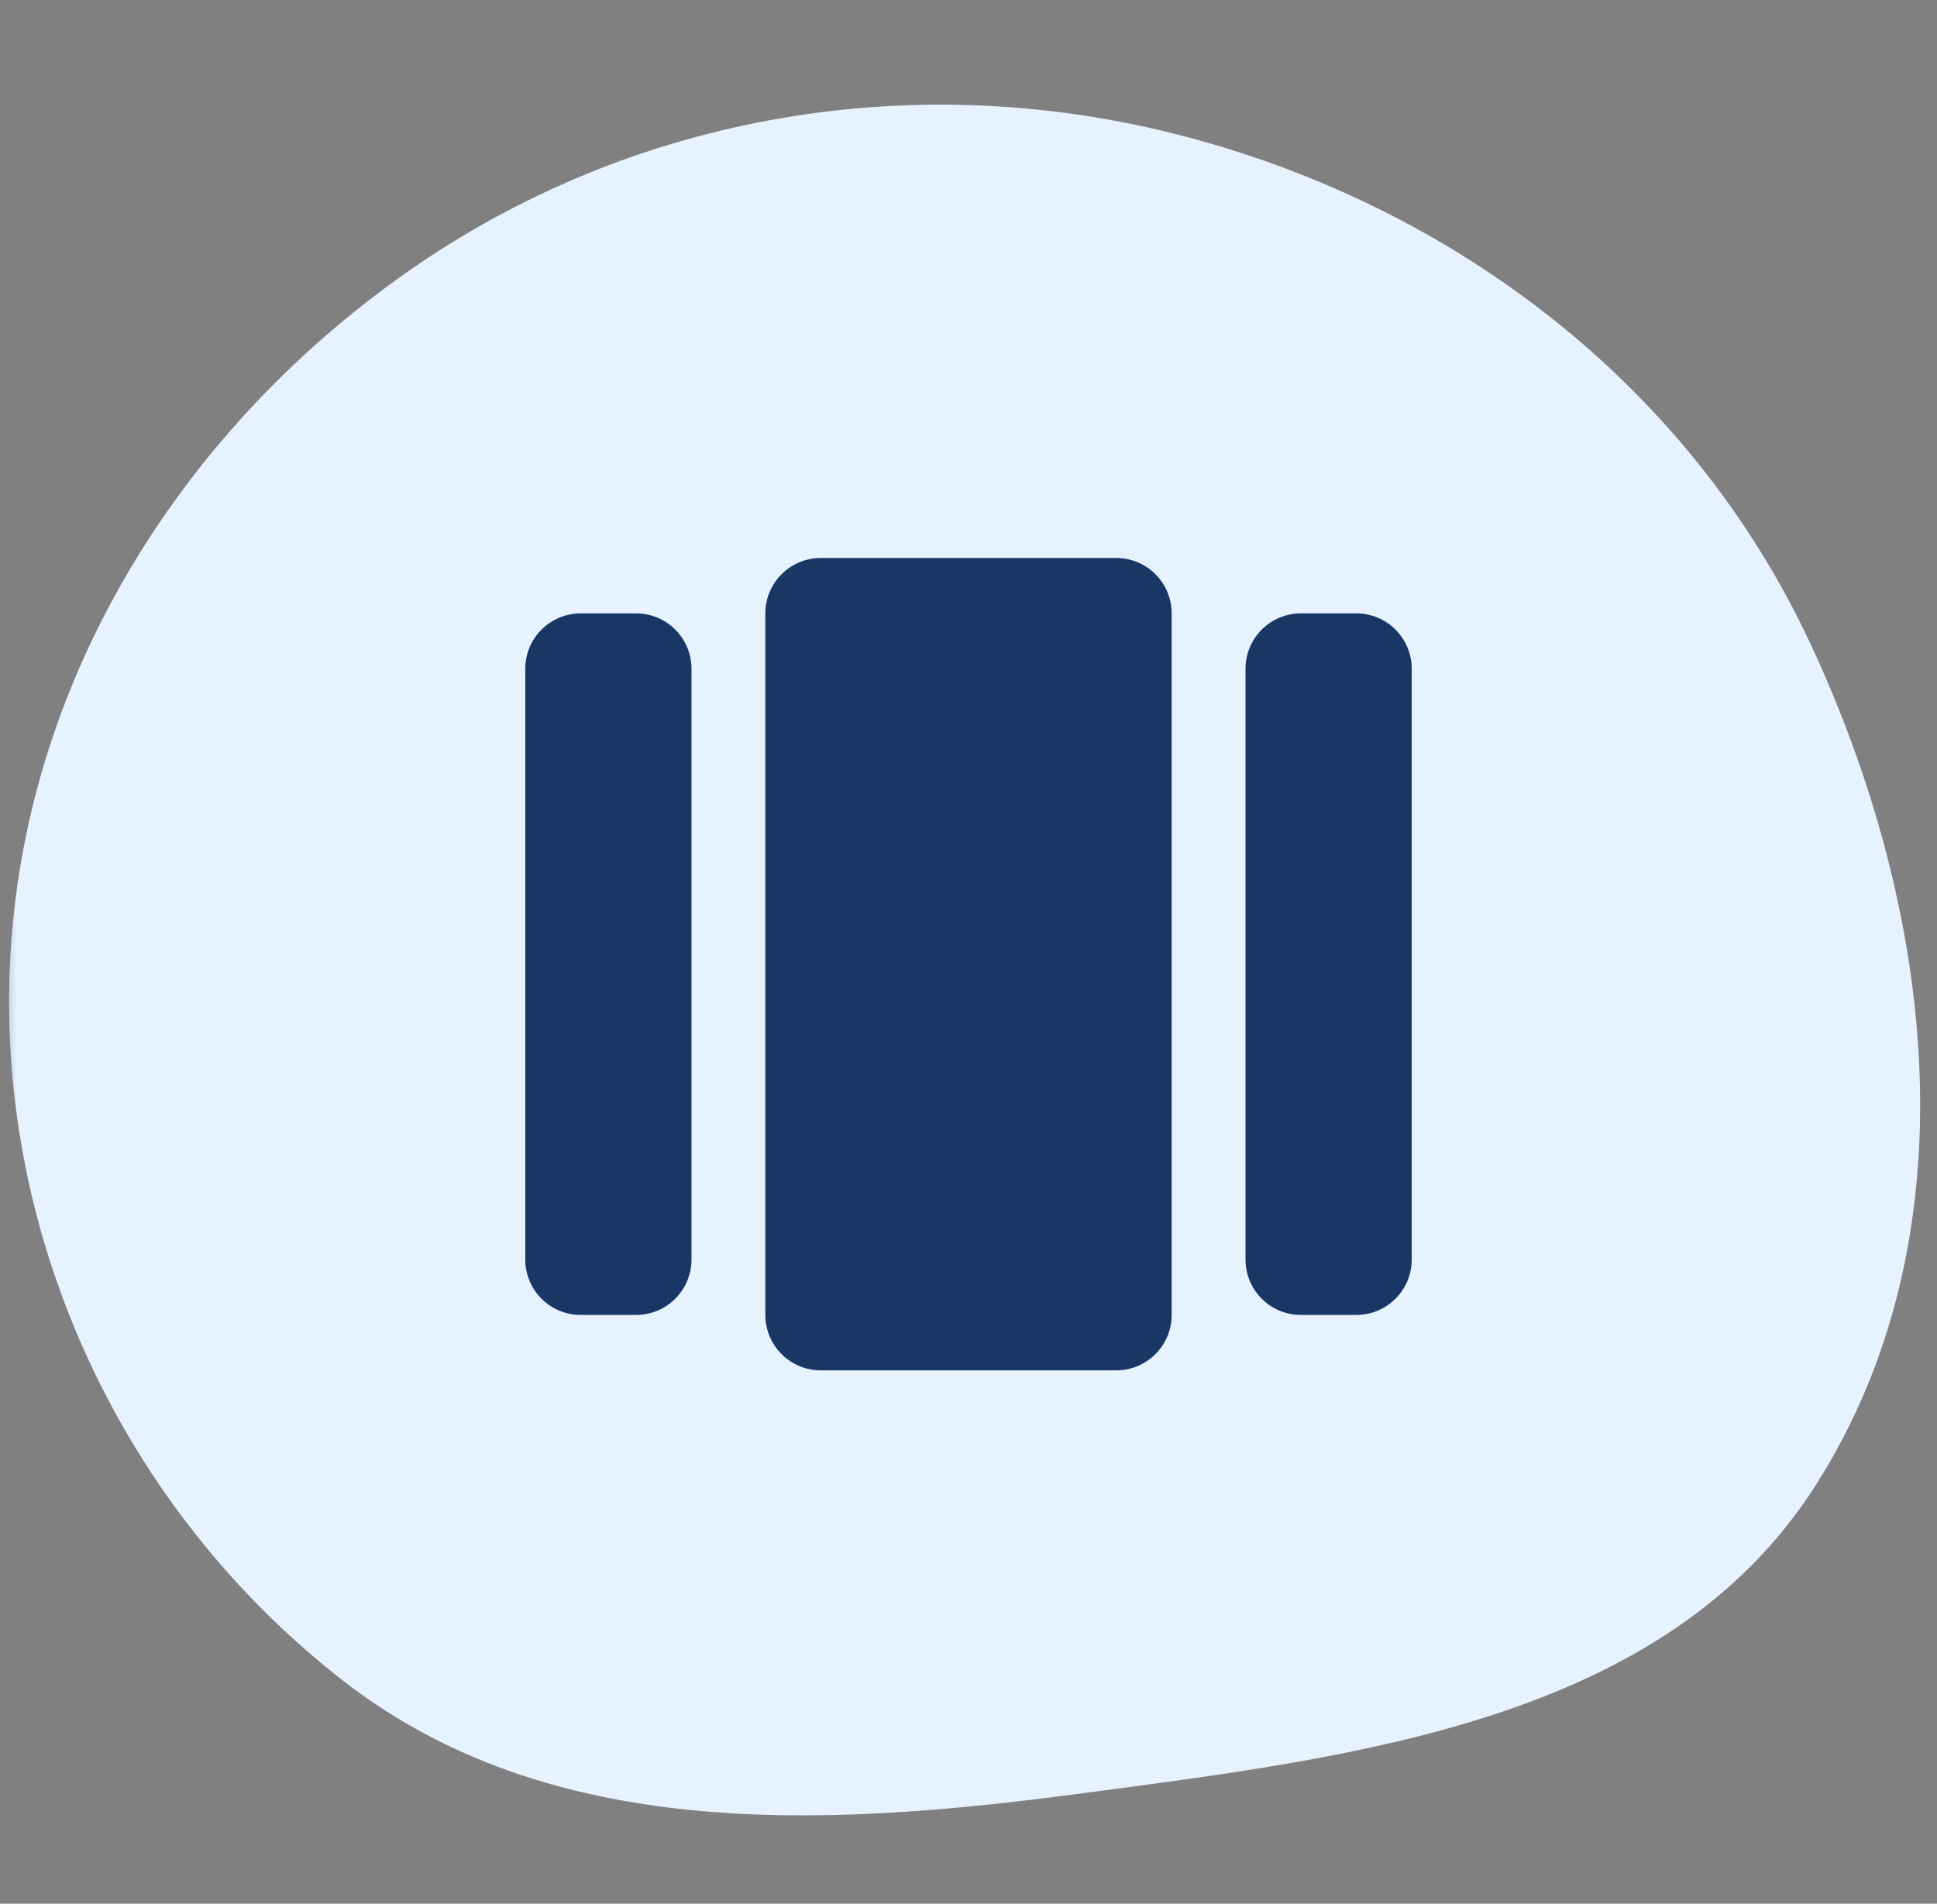
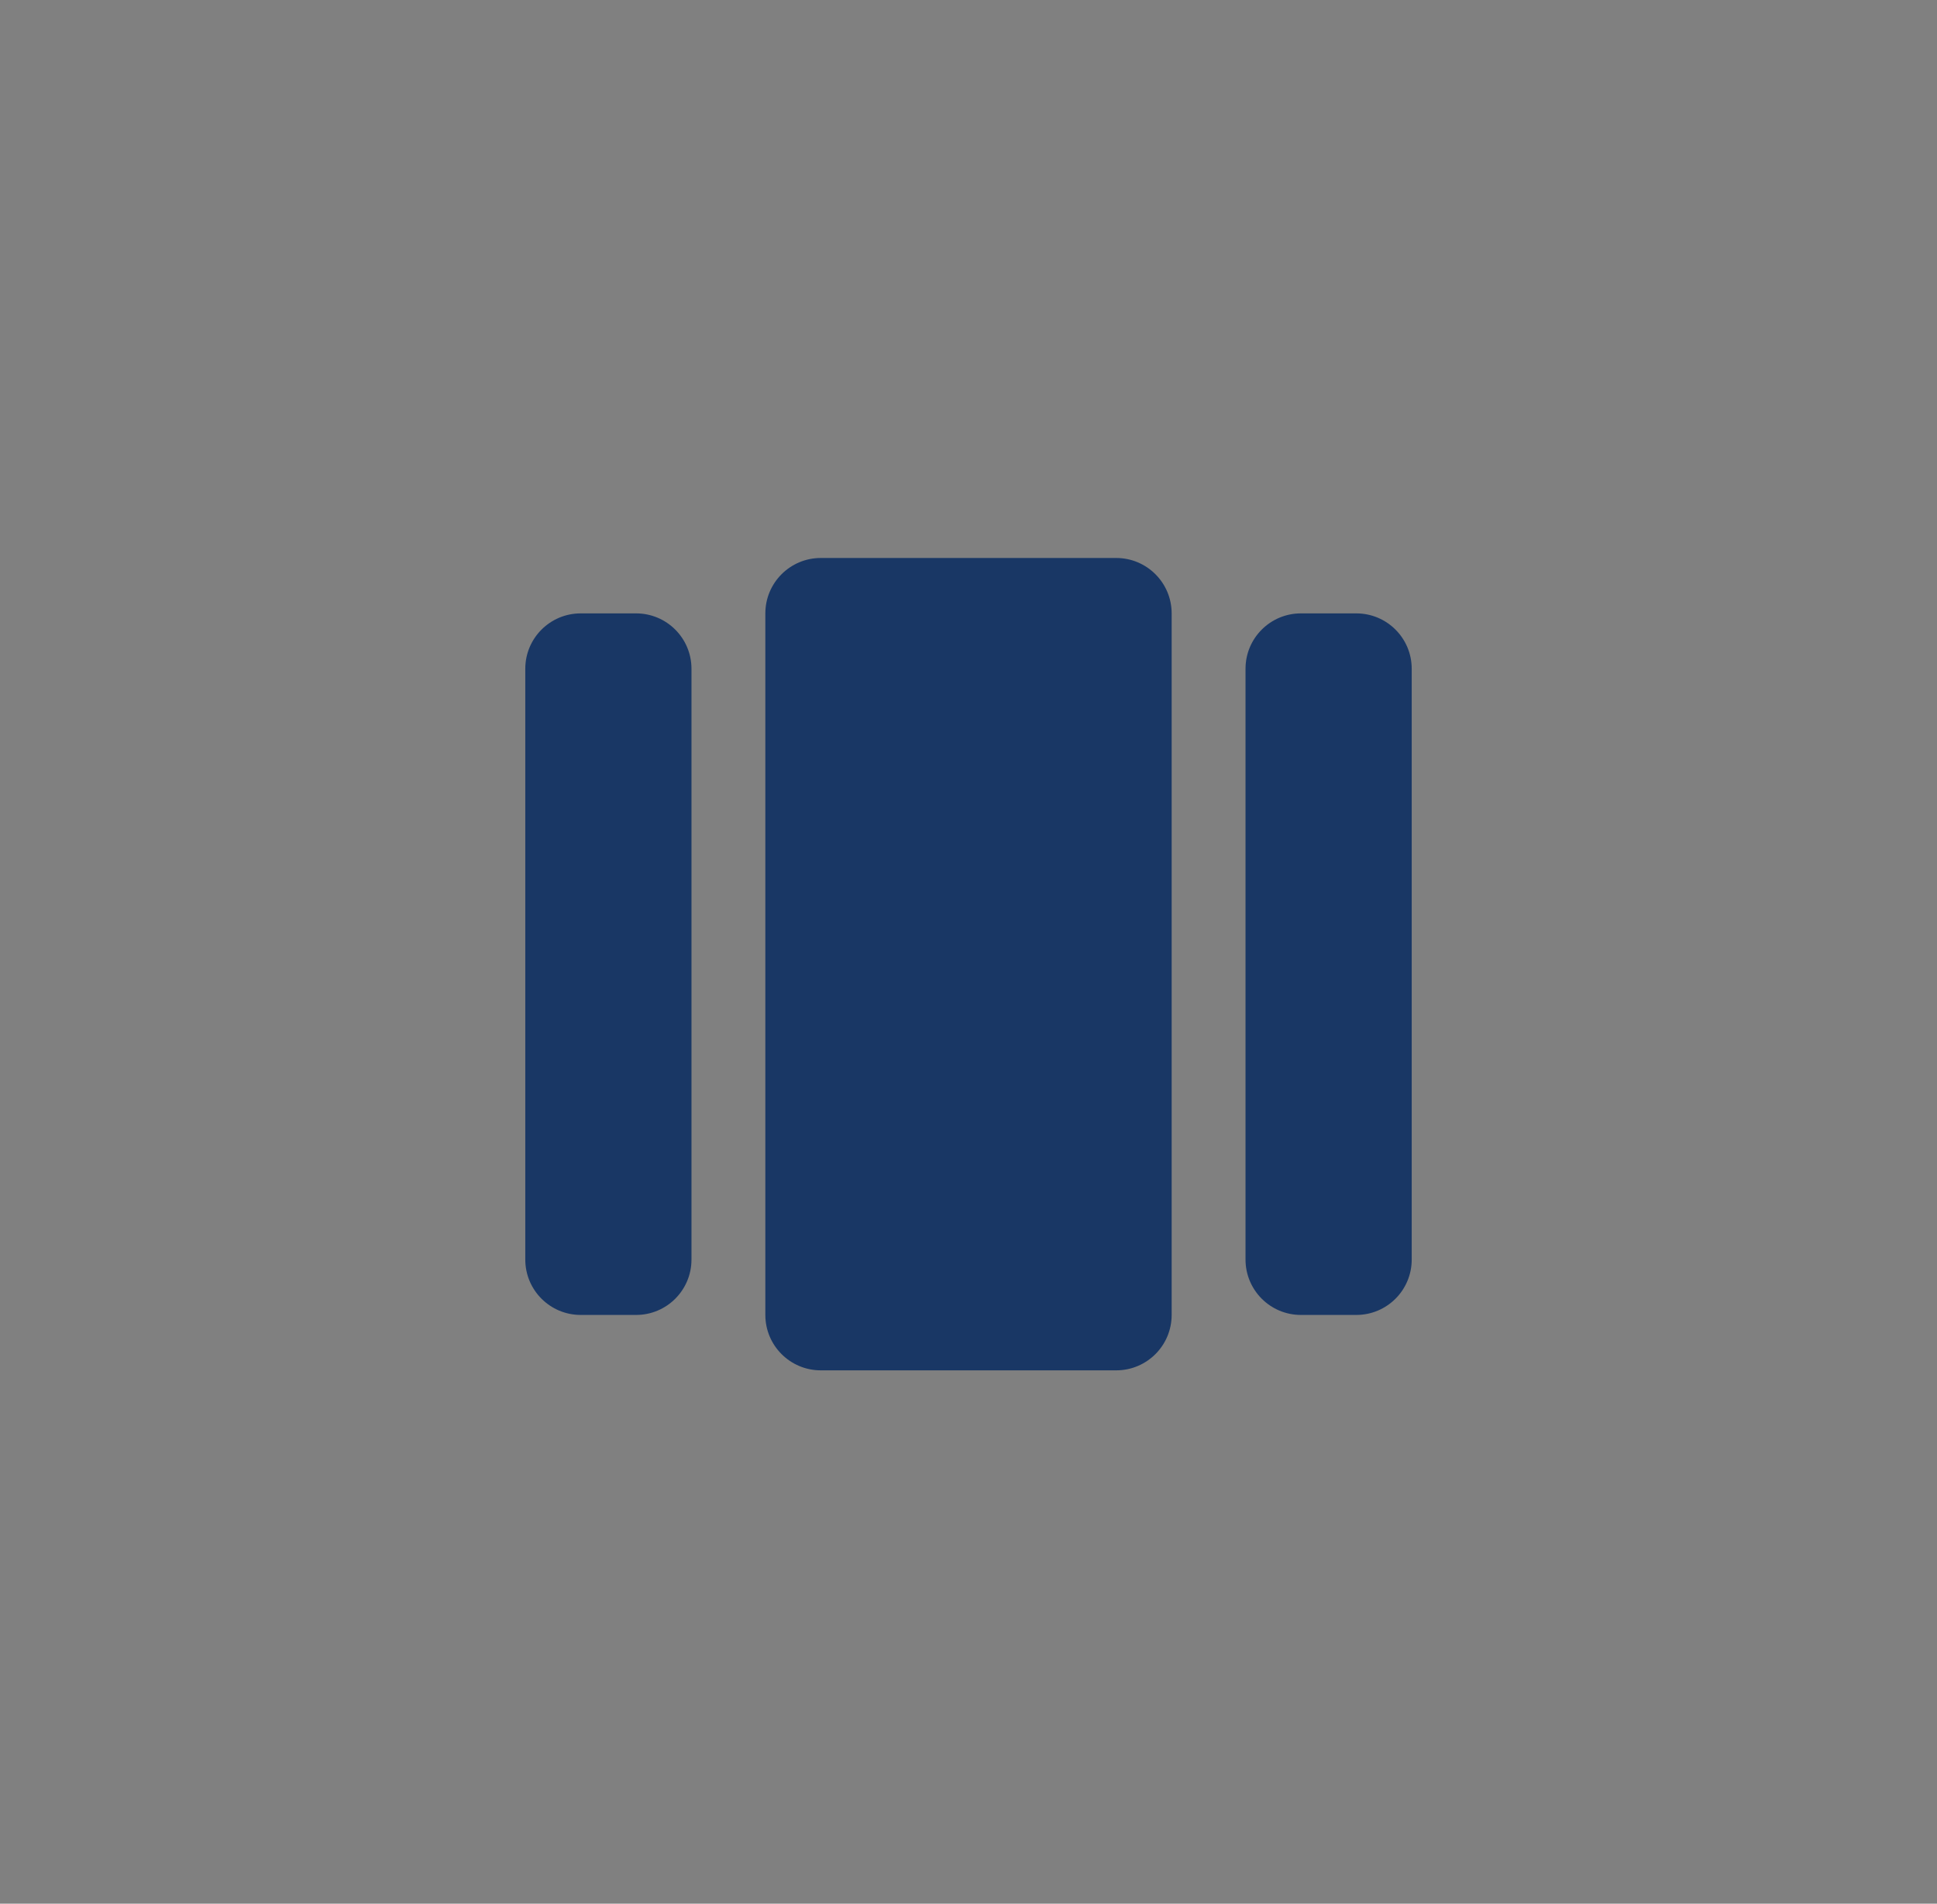
<svg xmlns="http://www.w3.org/2000/svg" width="59" height="58" viewBox="0 0 59 58" fill="none">
  <rect x="0" y="0" width="59" height="58" fill="#808080" stroke="none" />
  <g clip-path="url(#clip0_31_1347)">
    <mask id="mask0_31_1347" style="mask-type:luminance" maskUnits="userSpaceOnUse" x="0" y="0" width="59" height="58">
-       <path d="M59 0.5H0V57.5H59V0.5Z" fill="white" />
-     </mask>
+       </mask>
    <g mask="url(#mask0_31_1347)">
      <path fill-rule="evenodd" clip-rule="evenodd" d="M32.766 54.662C24.908 55.703 16.681 56.056 10.443 51.2C3.776 46.01 -0.072 37.817 0.302 29.392C0.68 20.903 5.381 13.238 12.351 8.324C19.254 3.457 27.926 2.006 36.095 4.158C44.424 6.353 51.505 11.822 55.138 19.598C58.949 27.753 60.15 37.657 55.3 45.259C50.704 52.461 41.256 53.537 32.766 54.662Z" fill="#E7F2FF" />
    </g>
    <path d="M34 17H25C24.068 17 23.312 17.756 23.312 18.688V40.062C23.312 40.995 24.068 41.75 25 41.75H34C34.932 41.75 35.688 40.995 35.688 40.062V18.688C35.688 17.756 34.932 17 34 17Z" fill="#193765" />
    <path d="M19.375 18.688H17.688C16.756 18.688 16 19.443 16 20.375V38.375C16 39.307 16.756 40.062 17.688 40.062H19.375C20.307 40.062 21.062 39.307 21.062 38.375V20.375C21.062 19.443 20.307 18.688 19.375 18.688Z" fill="#193765" />
    <path d="M41.312 18.688H39.625C38.693 18.688 37.938 19.443 37.938 20.375V38.375C37.938 39.307 38.693 40.062 39.625 40.062H41.312C42.245 40.062 43 39.307 43 38.375V20.375C43 19.443 42.245 18.688 41.312 18.688Z" fill="#193765" />
  </g>
  <defs>
    <clipPath id="clip0_31_1347">
      <rect width="59" height="57" fill="white" transform="translate(0 0.5)" />
    </clipPath>
  </defs>
</svg>